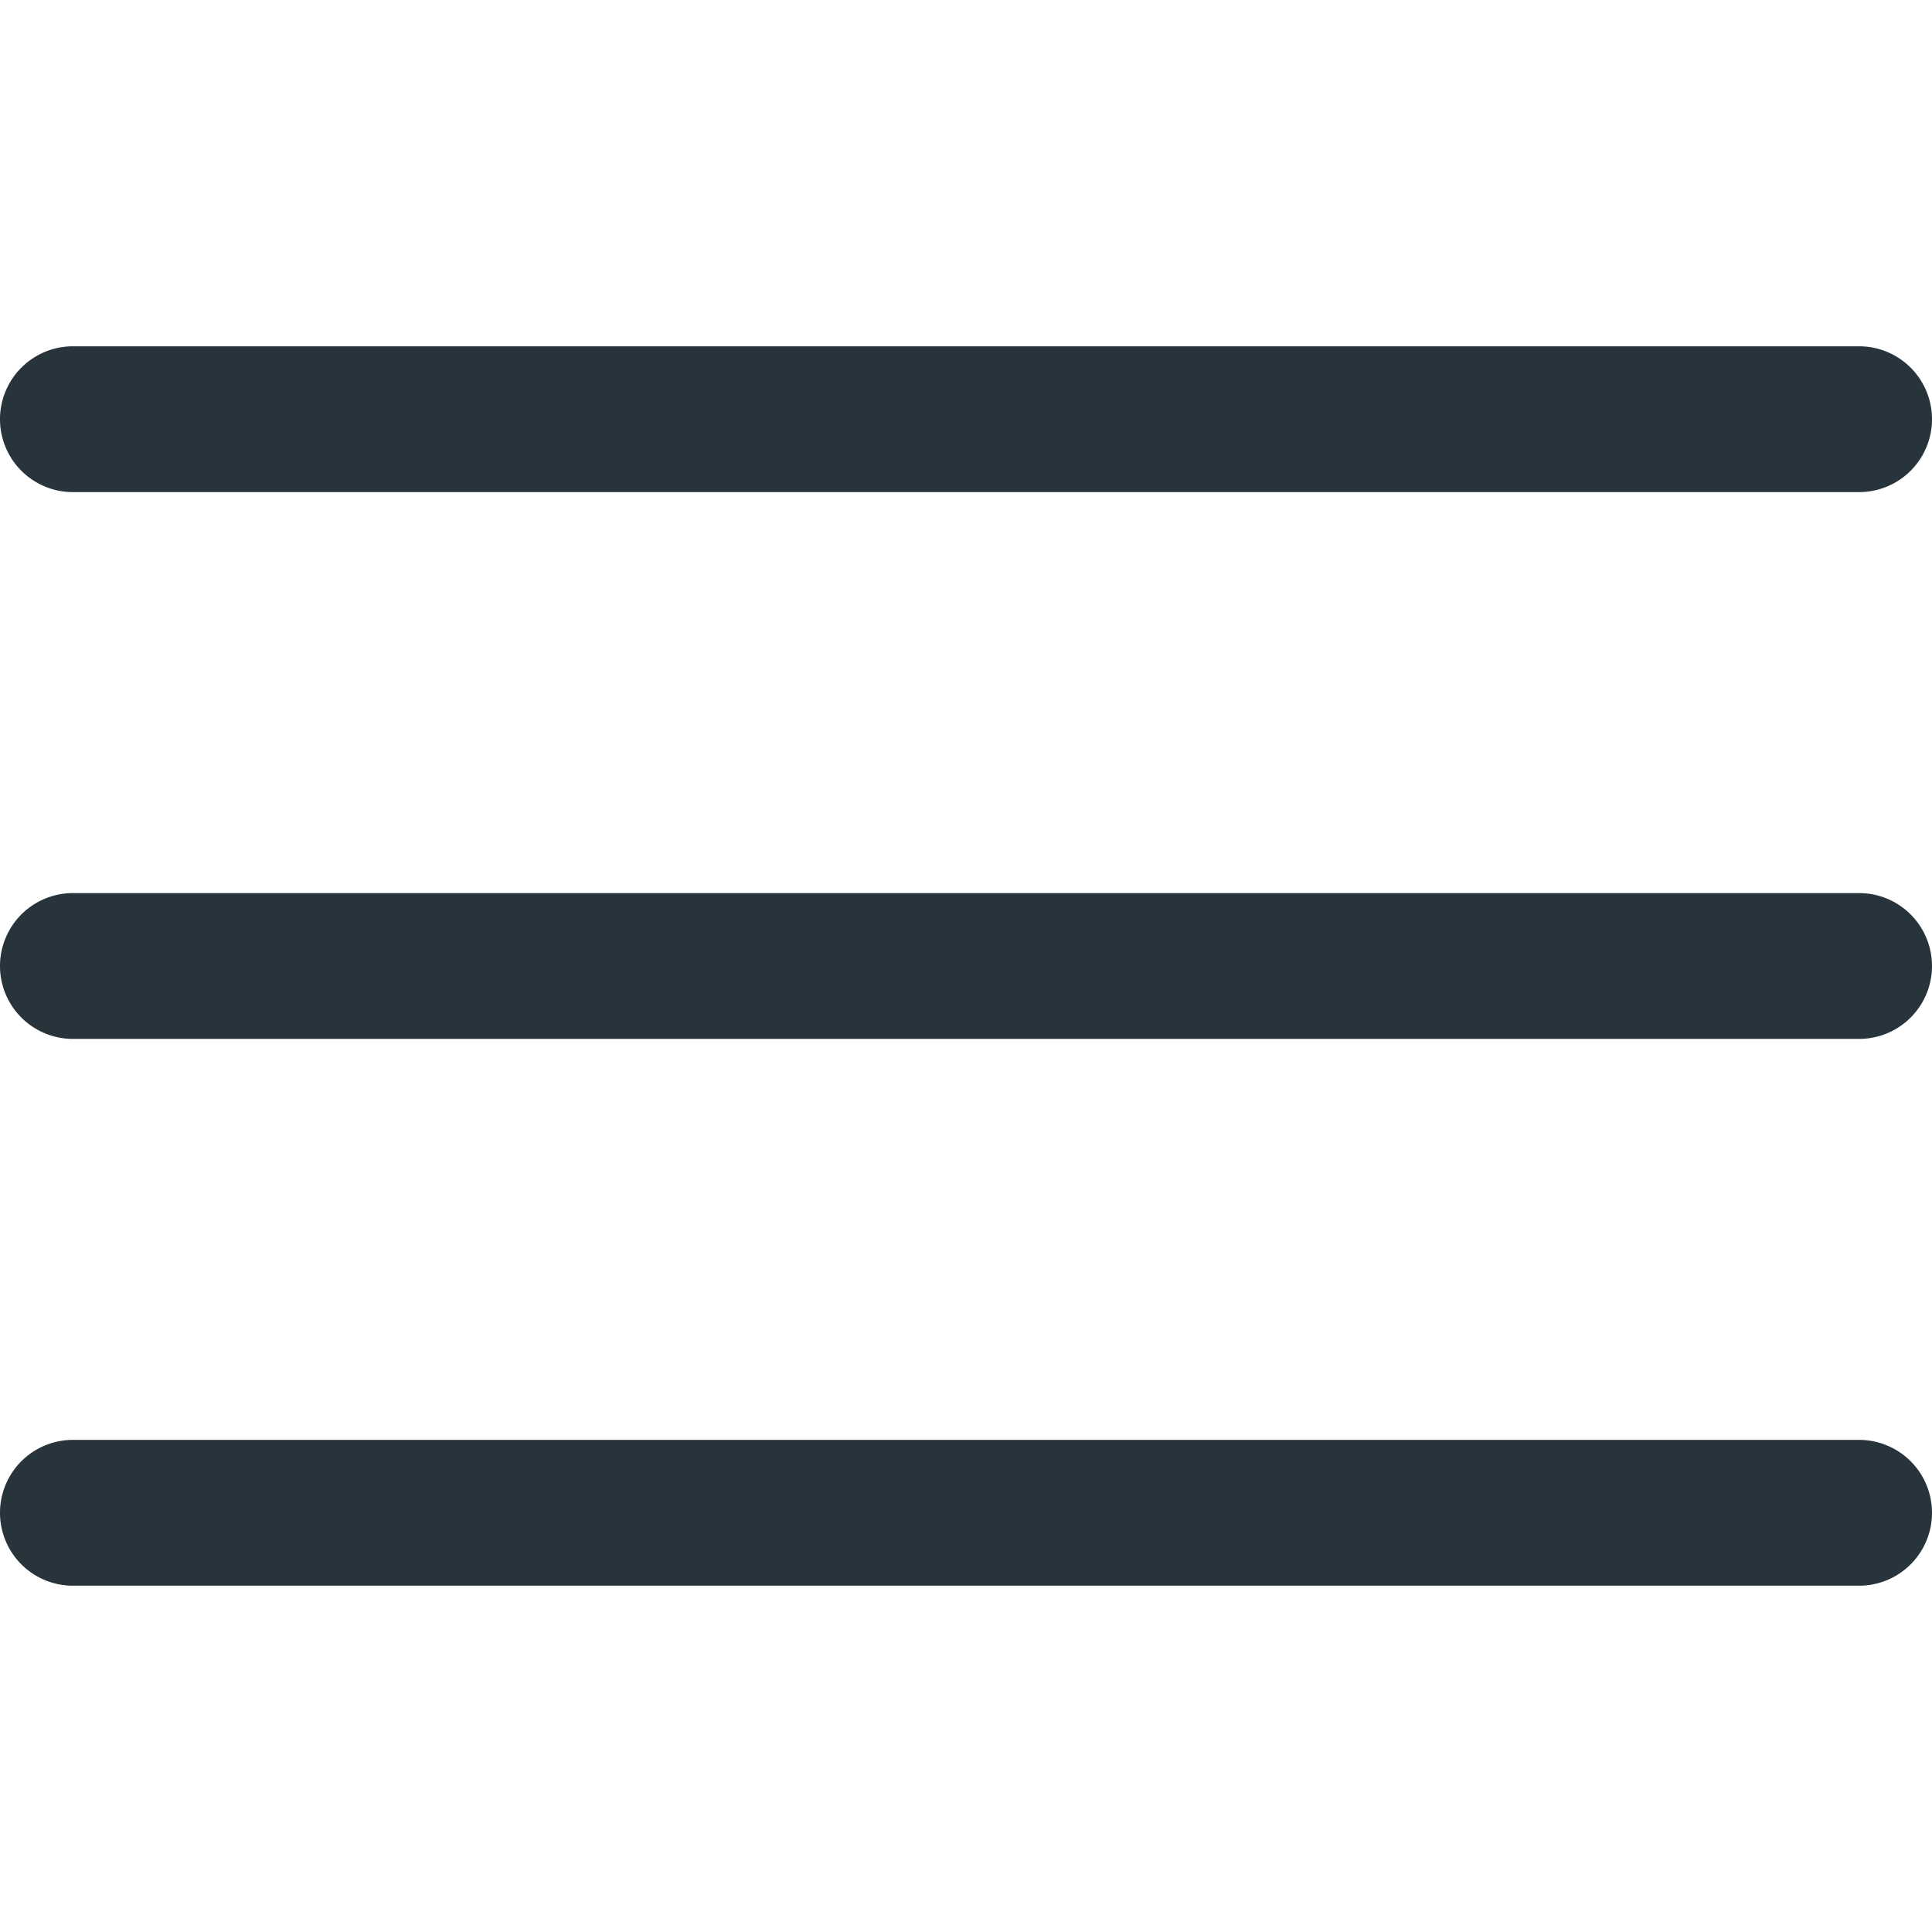
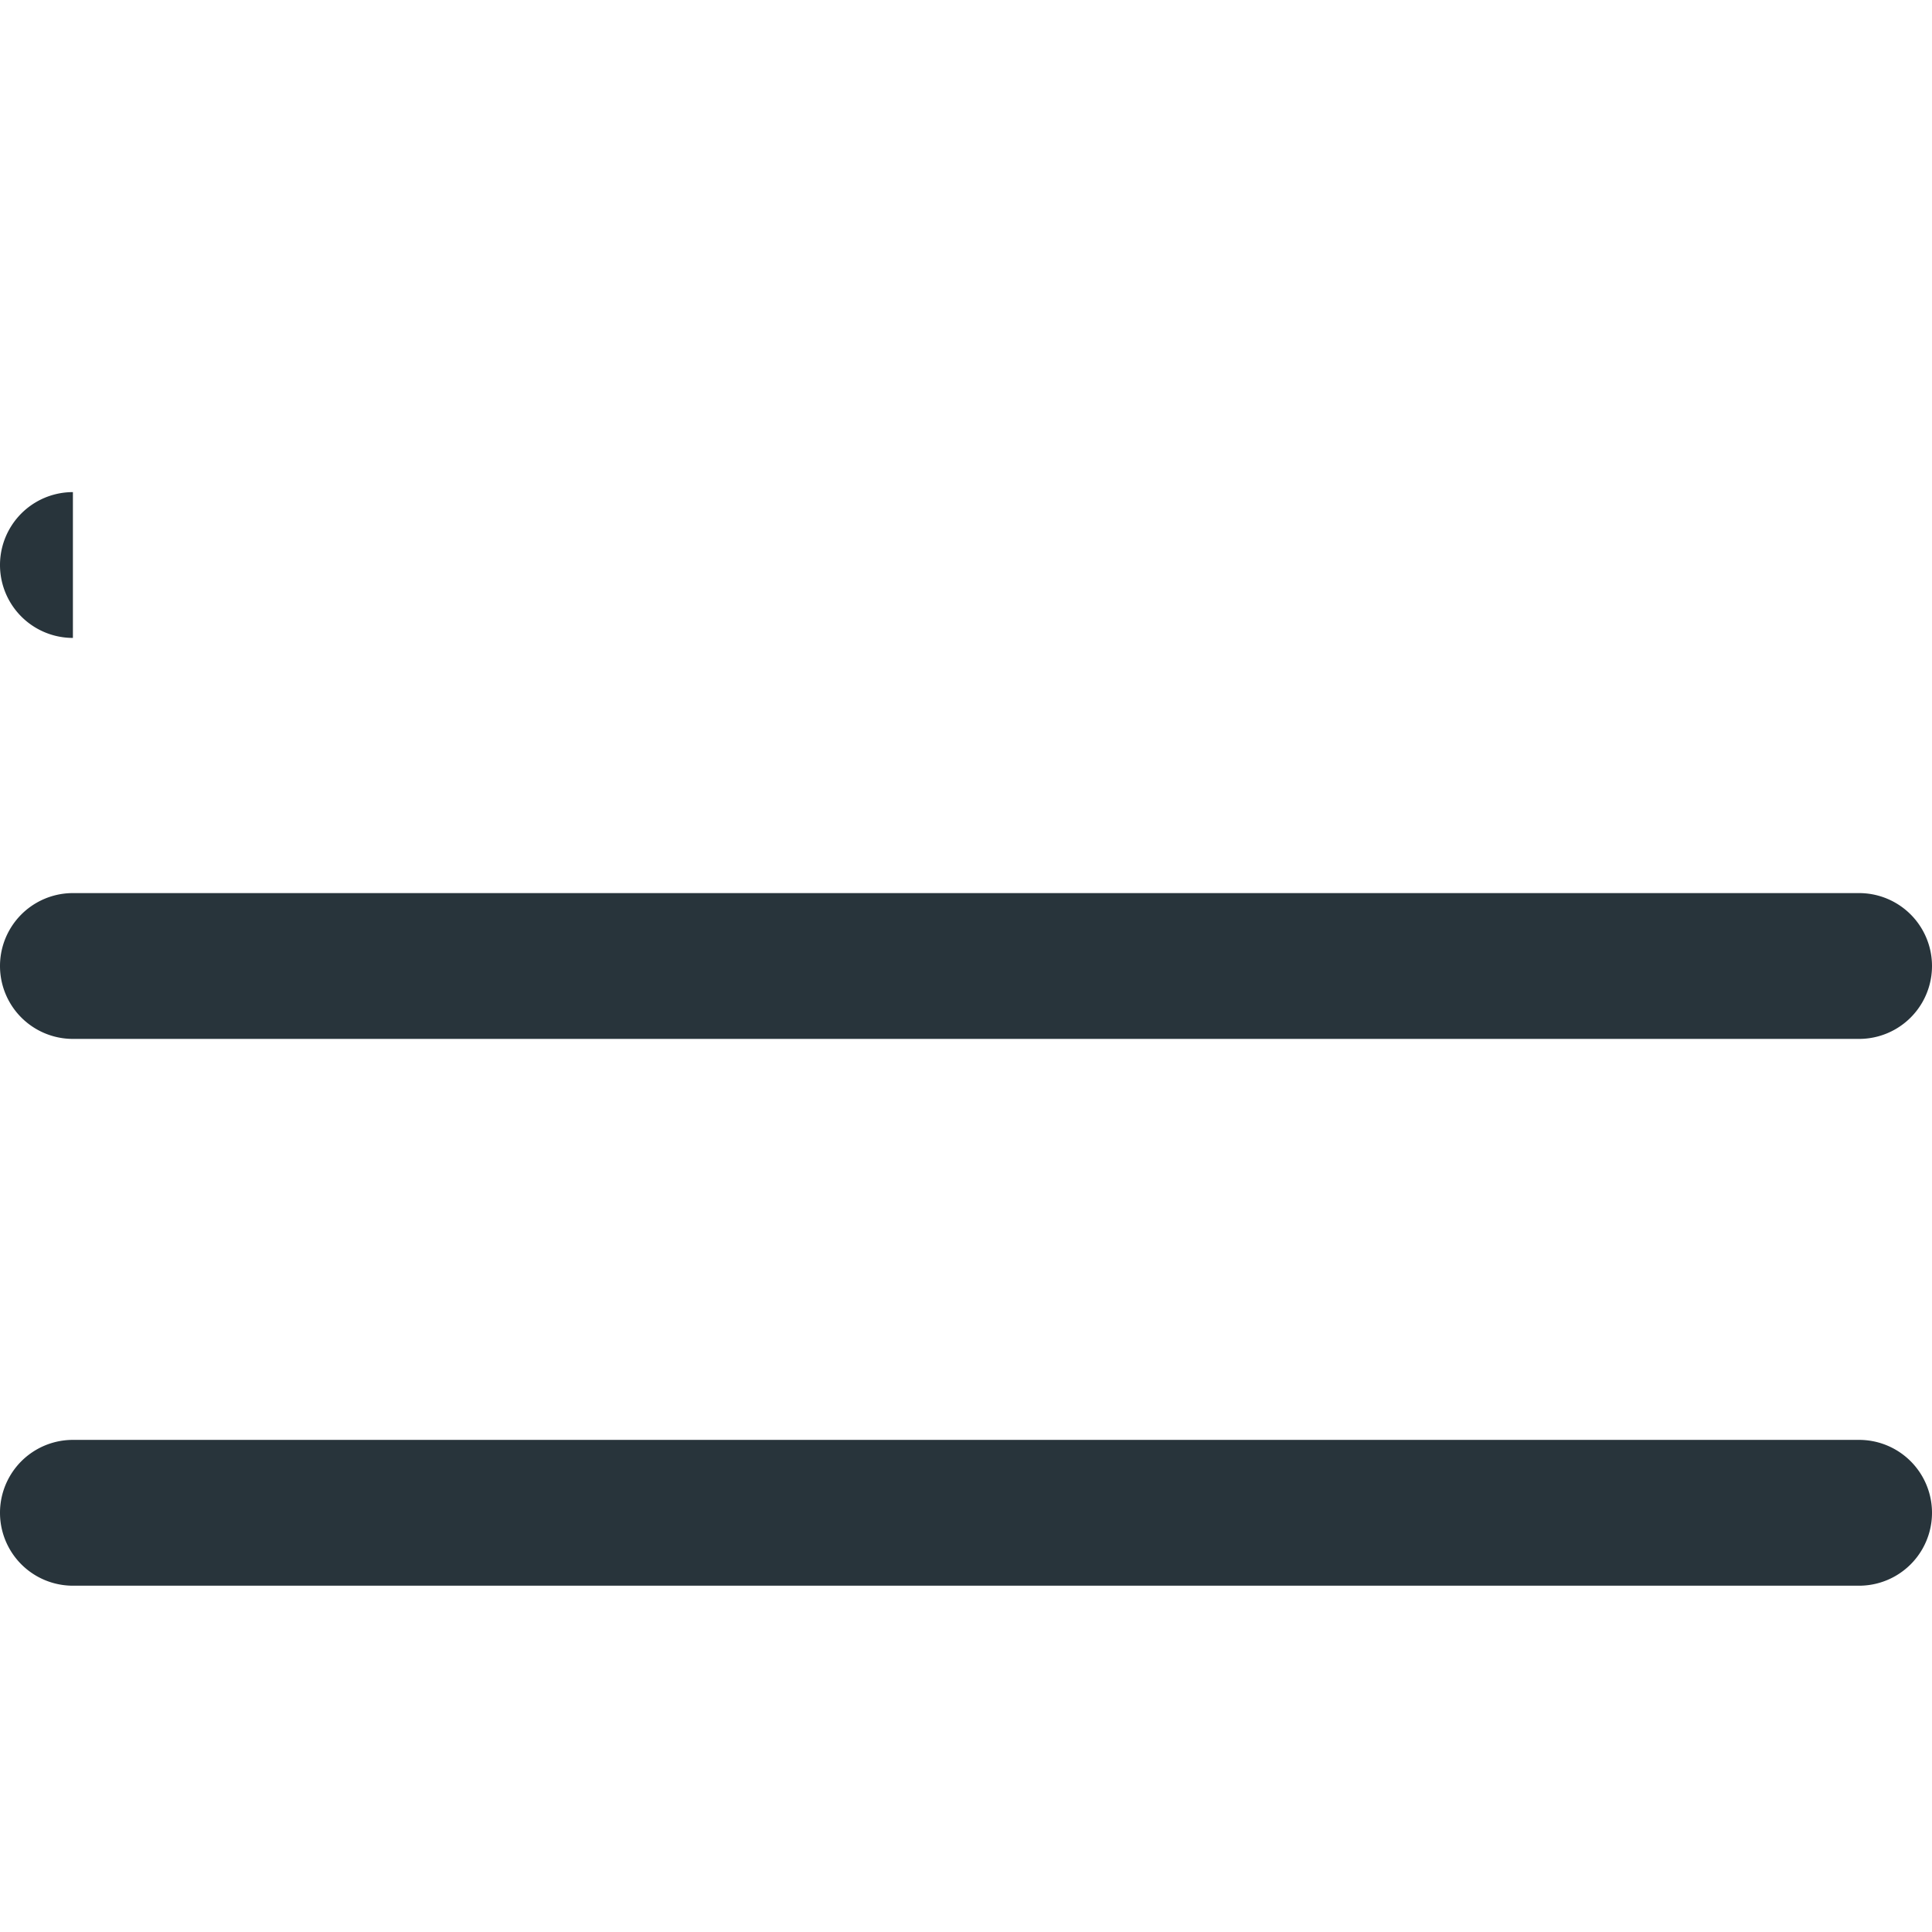
<svg xmlns="http://www.w3.org/2000/svg" version="1.1" id="Capa_1" x="0" y="0" viewBox="0 0 53 53" xml:space="preserve" width="512" height="512">
-   <path d="M2 13.5h49a2 2 0 000-4H2a2 2 0 000 4zm0 15h49a2 2 0 000-4H2a2 2 0 000 4zm0 15h49a2 2 0 000-4H2a2 2 0 000 4z" fill="#28343b" />
+   <path d="M2 13.5h49H2a2 2 0 000 4zm0 15h49a2 2 0 000-4H2a2 2 0 000 4zm0 15h49a2 2 0 000-4H2a2 2 0 000 4z" fill="#28343b" />
</svg>